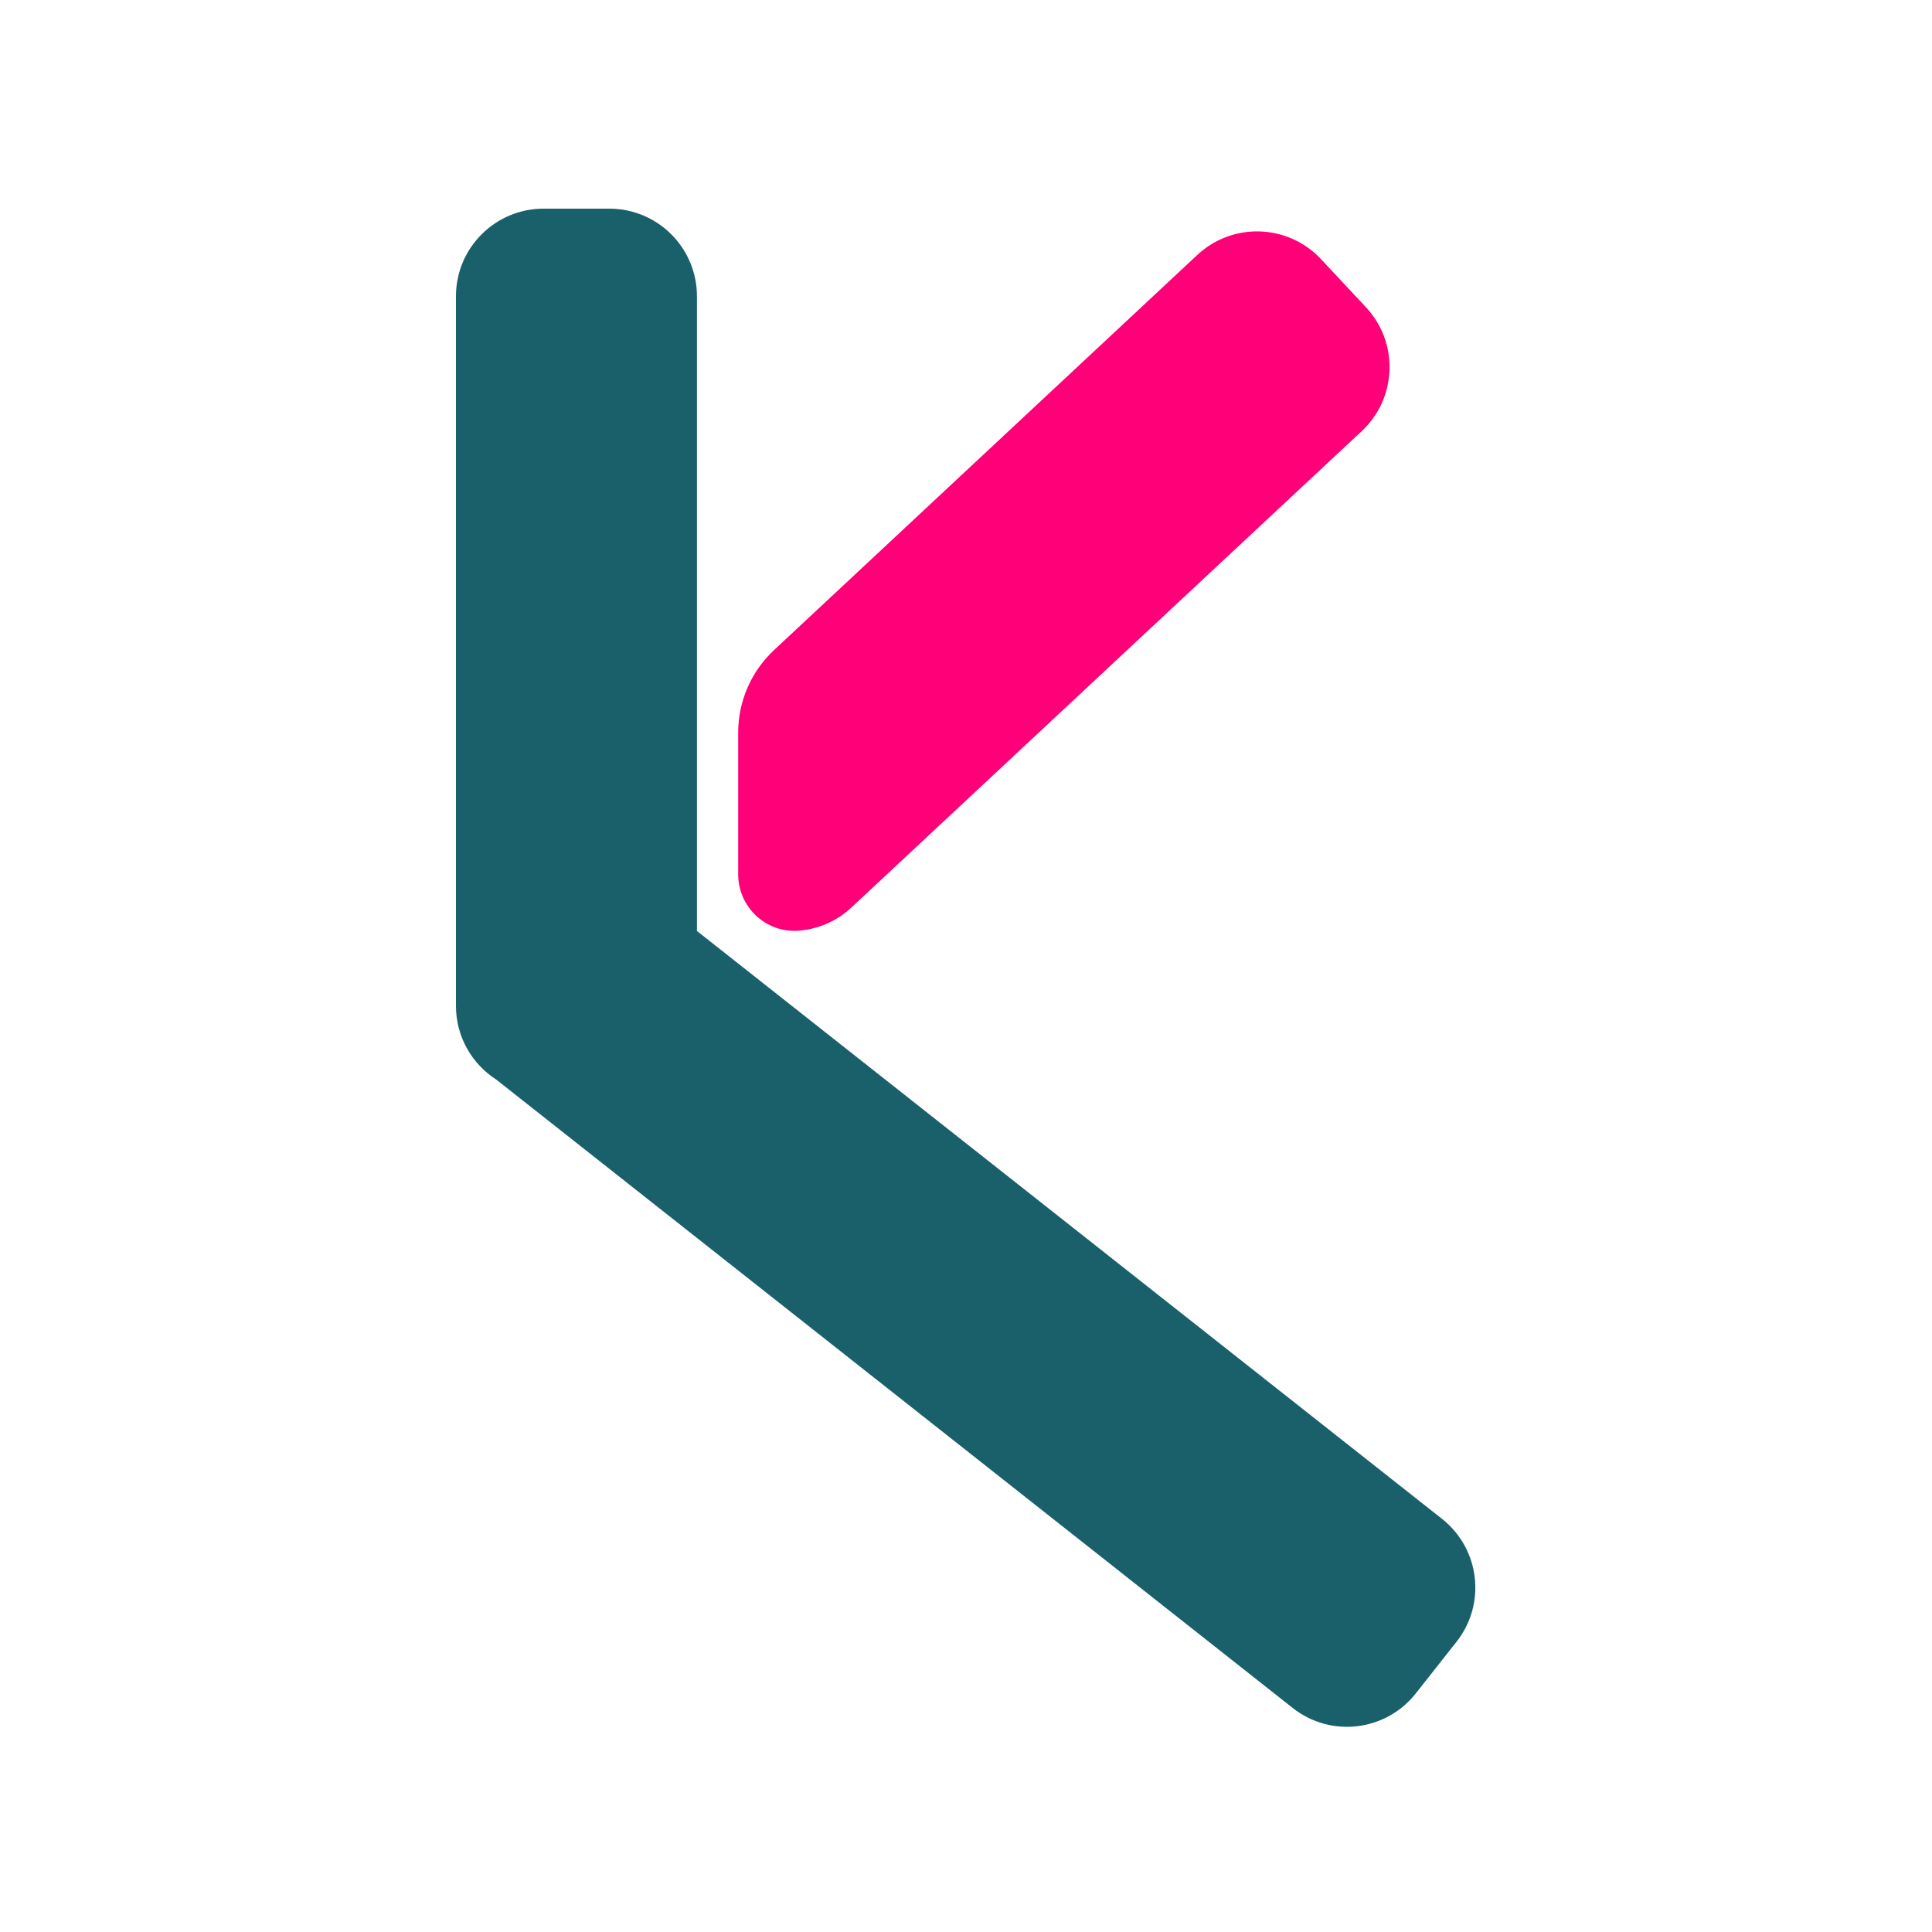
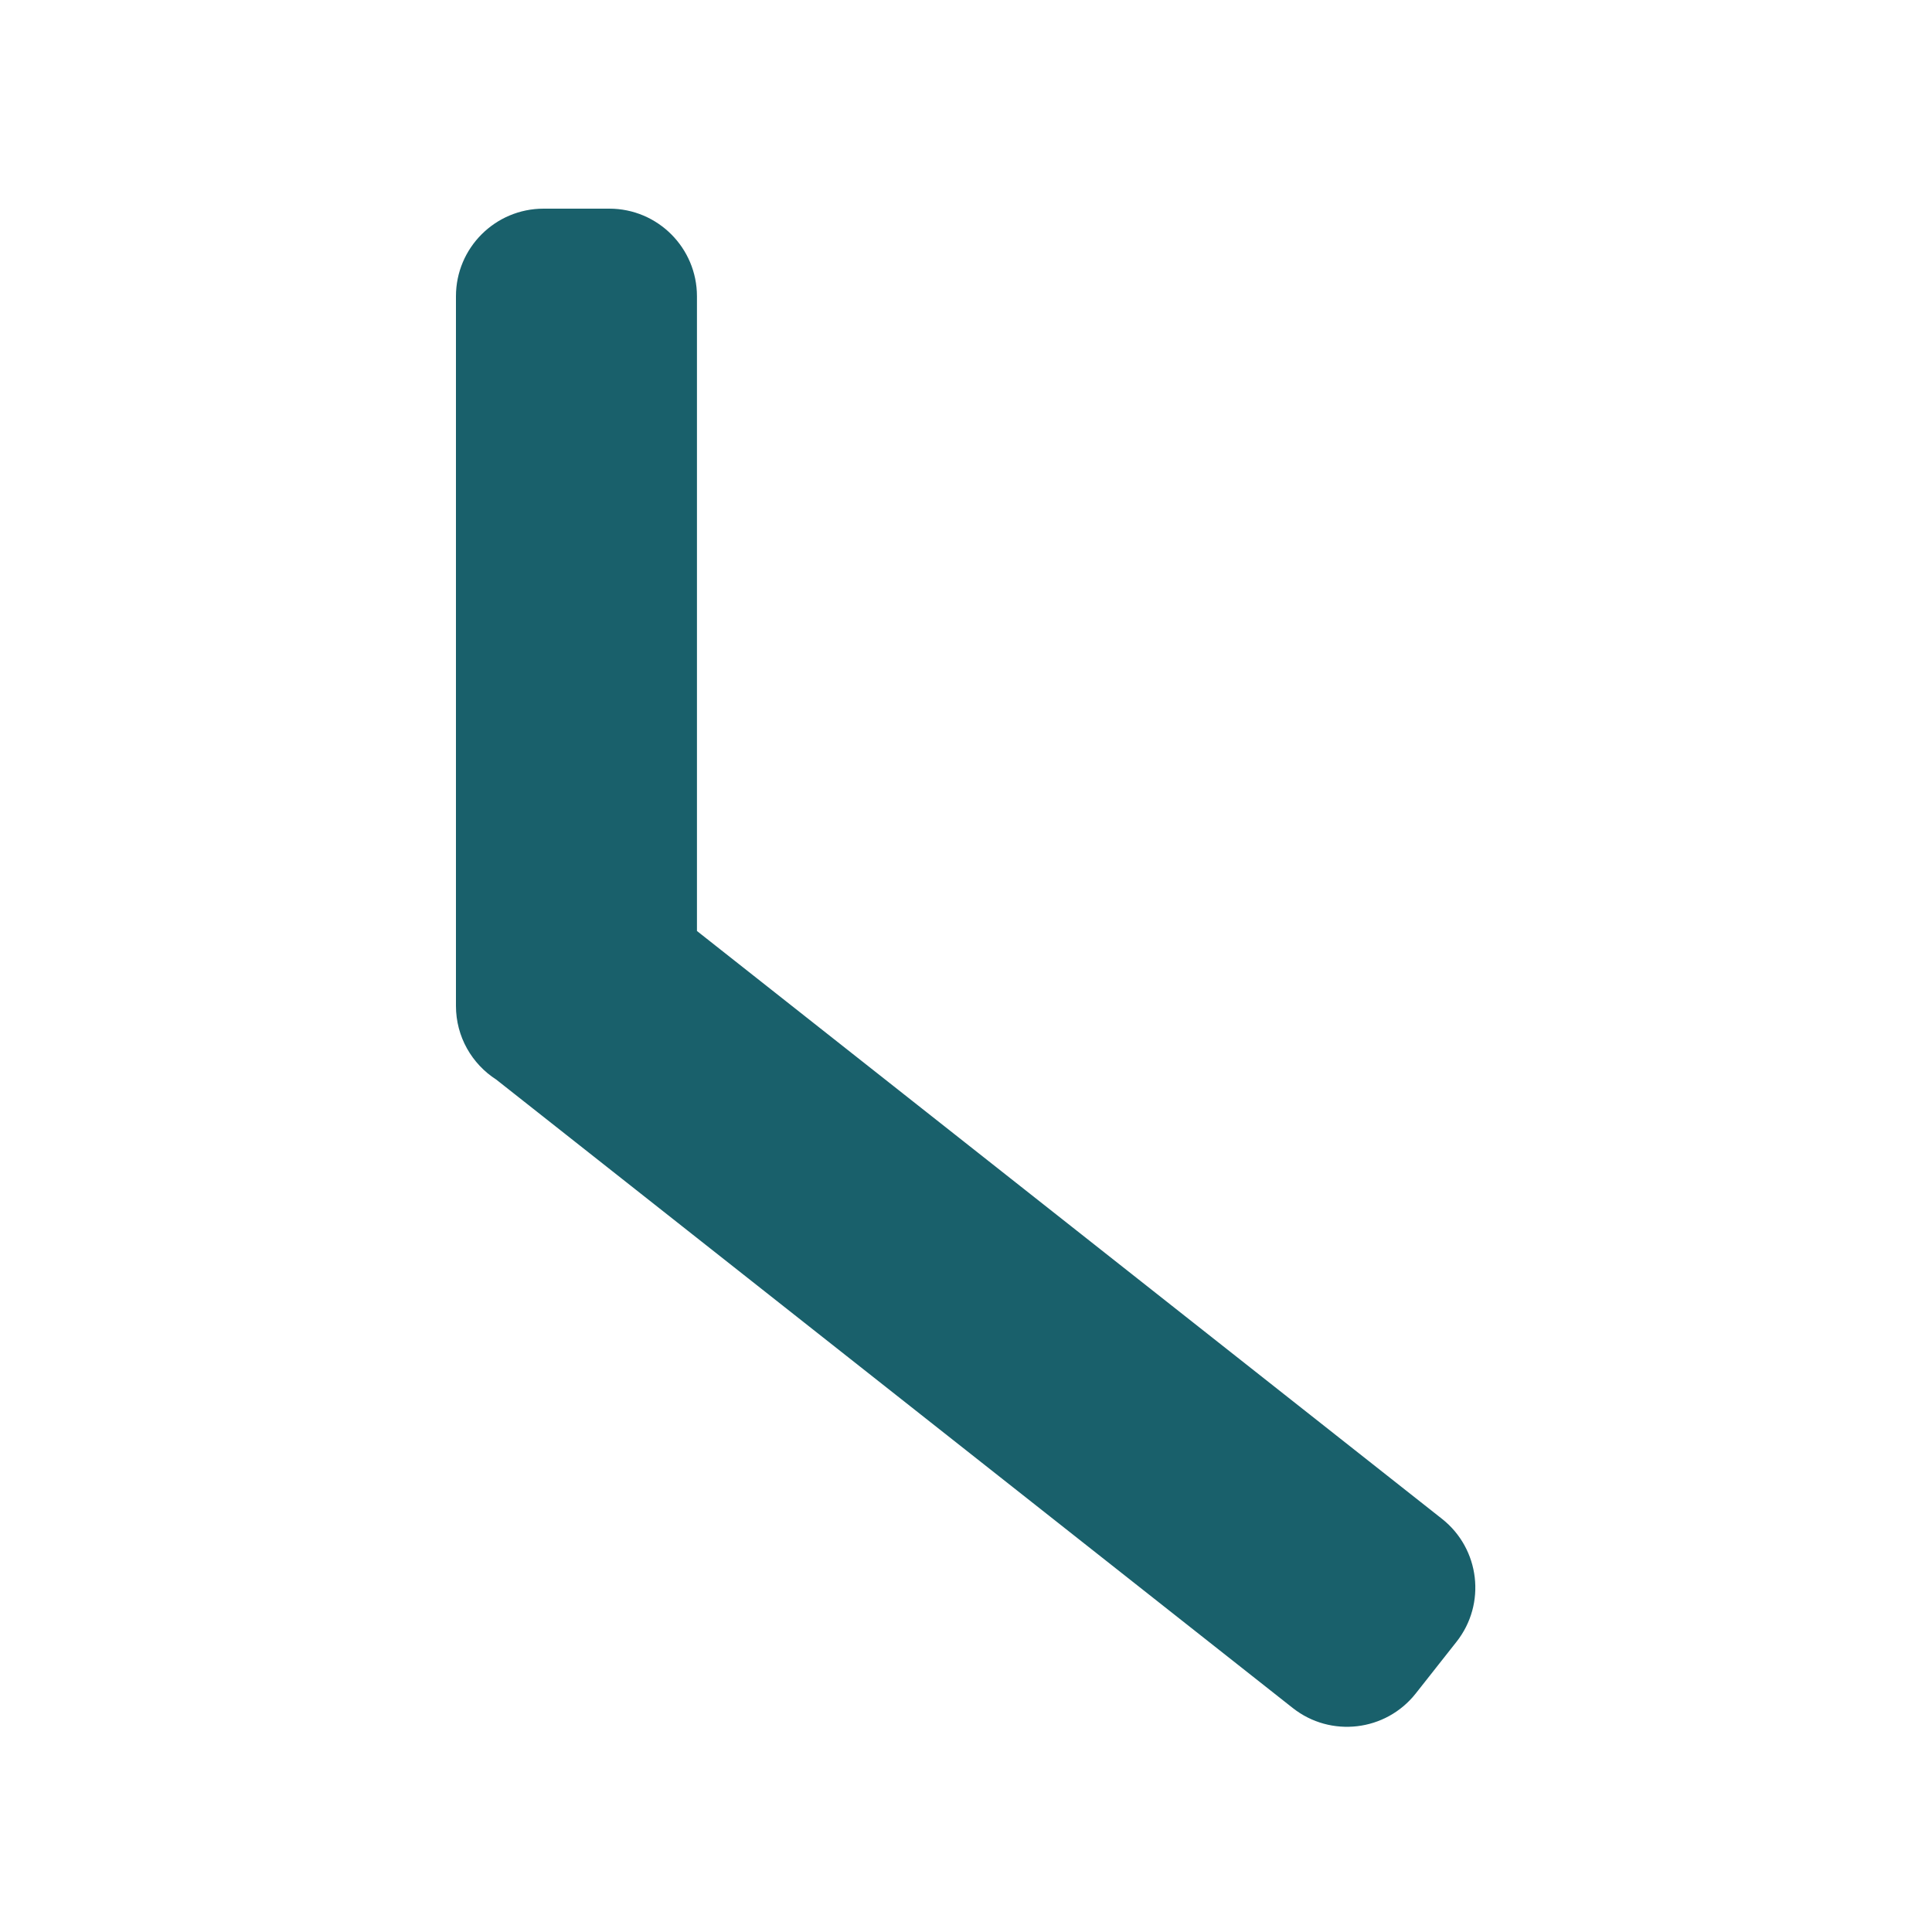
<svg xmlns="http://www.w3.org/2000/svg" width="256" height="256" viewBox="0 0 256 256" fill="none">
  <path d="M191.068 201.252L92.35 123.361V39.26C92.35 32.85 87.153 27.648 80.737 27.648H72.028C65.618 27.648 60.416 32.845 60.416 39.26V133.284C60.416 137.385 62.541 140.984 65.751 143.048L171.29 226.314C176.323 230.287 183.624 229.427 187.597 224.389L192.988 217.554C196.966 212.526 196.106 205.225 191.068 201.252Z" fill="#19606B" />
-   <path d="M180.997 40.714L175.053 34.35C170.675 29.66 163.328 29.409 158.643 33.787L102.564 86.139C99.533 88.97 97.812 92.928 97.812 97.08V115.85C97.812 120.187 101.489 123.653 105.815 123.32C108.344 123.126 110.828 122.107 112.829 120.238L180.439 57.124C185.124 52.751 185.375 45.404 180.997 40.714Z" fill="#FF0079" />
</svg>